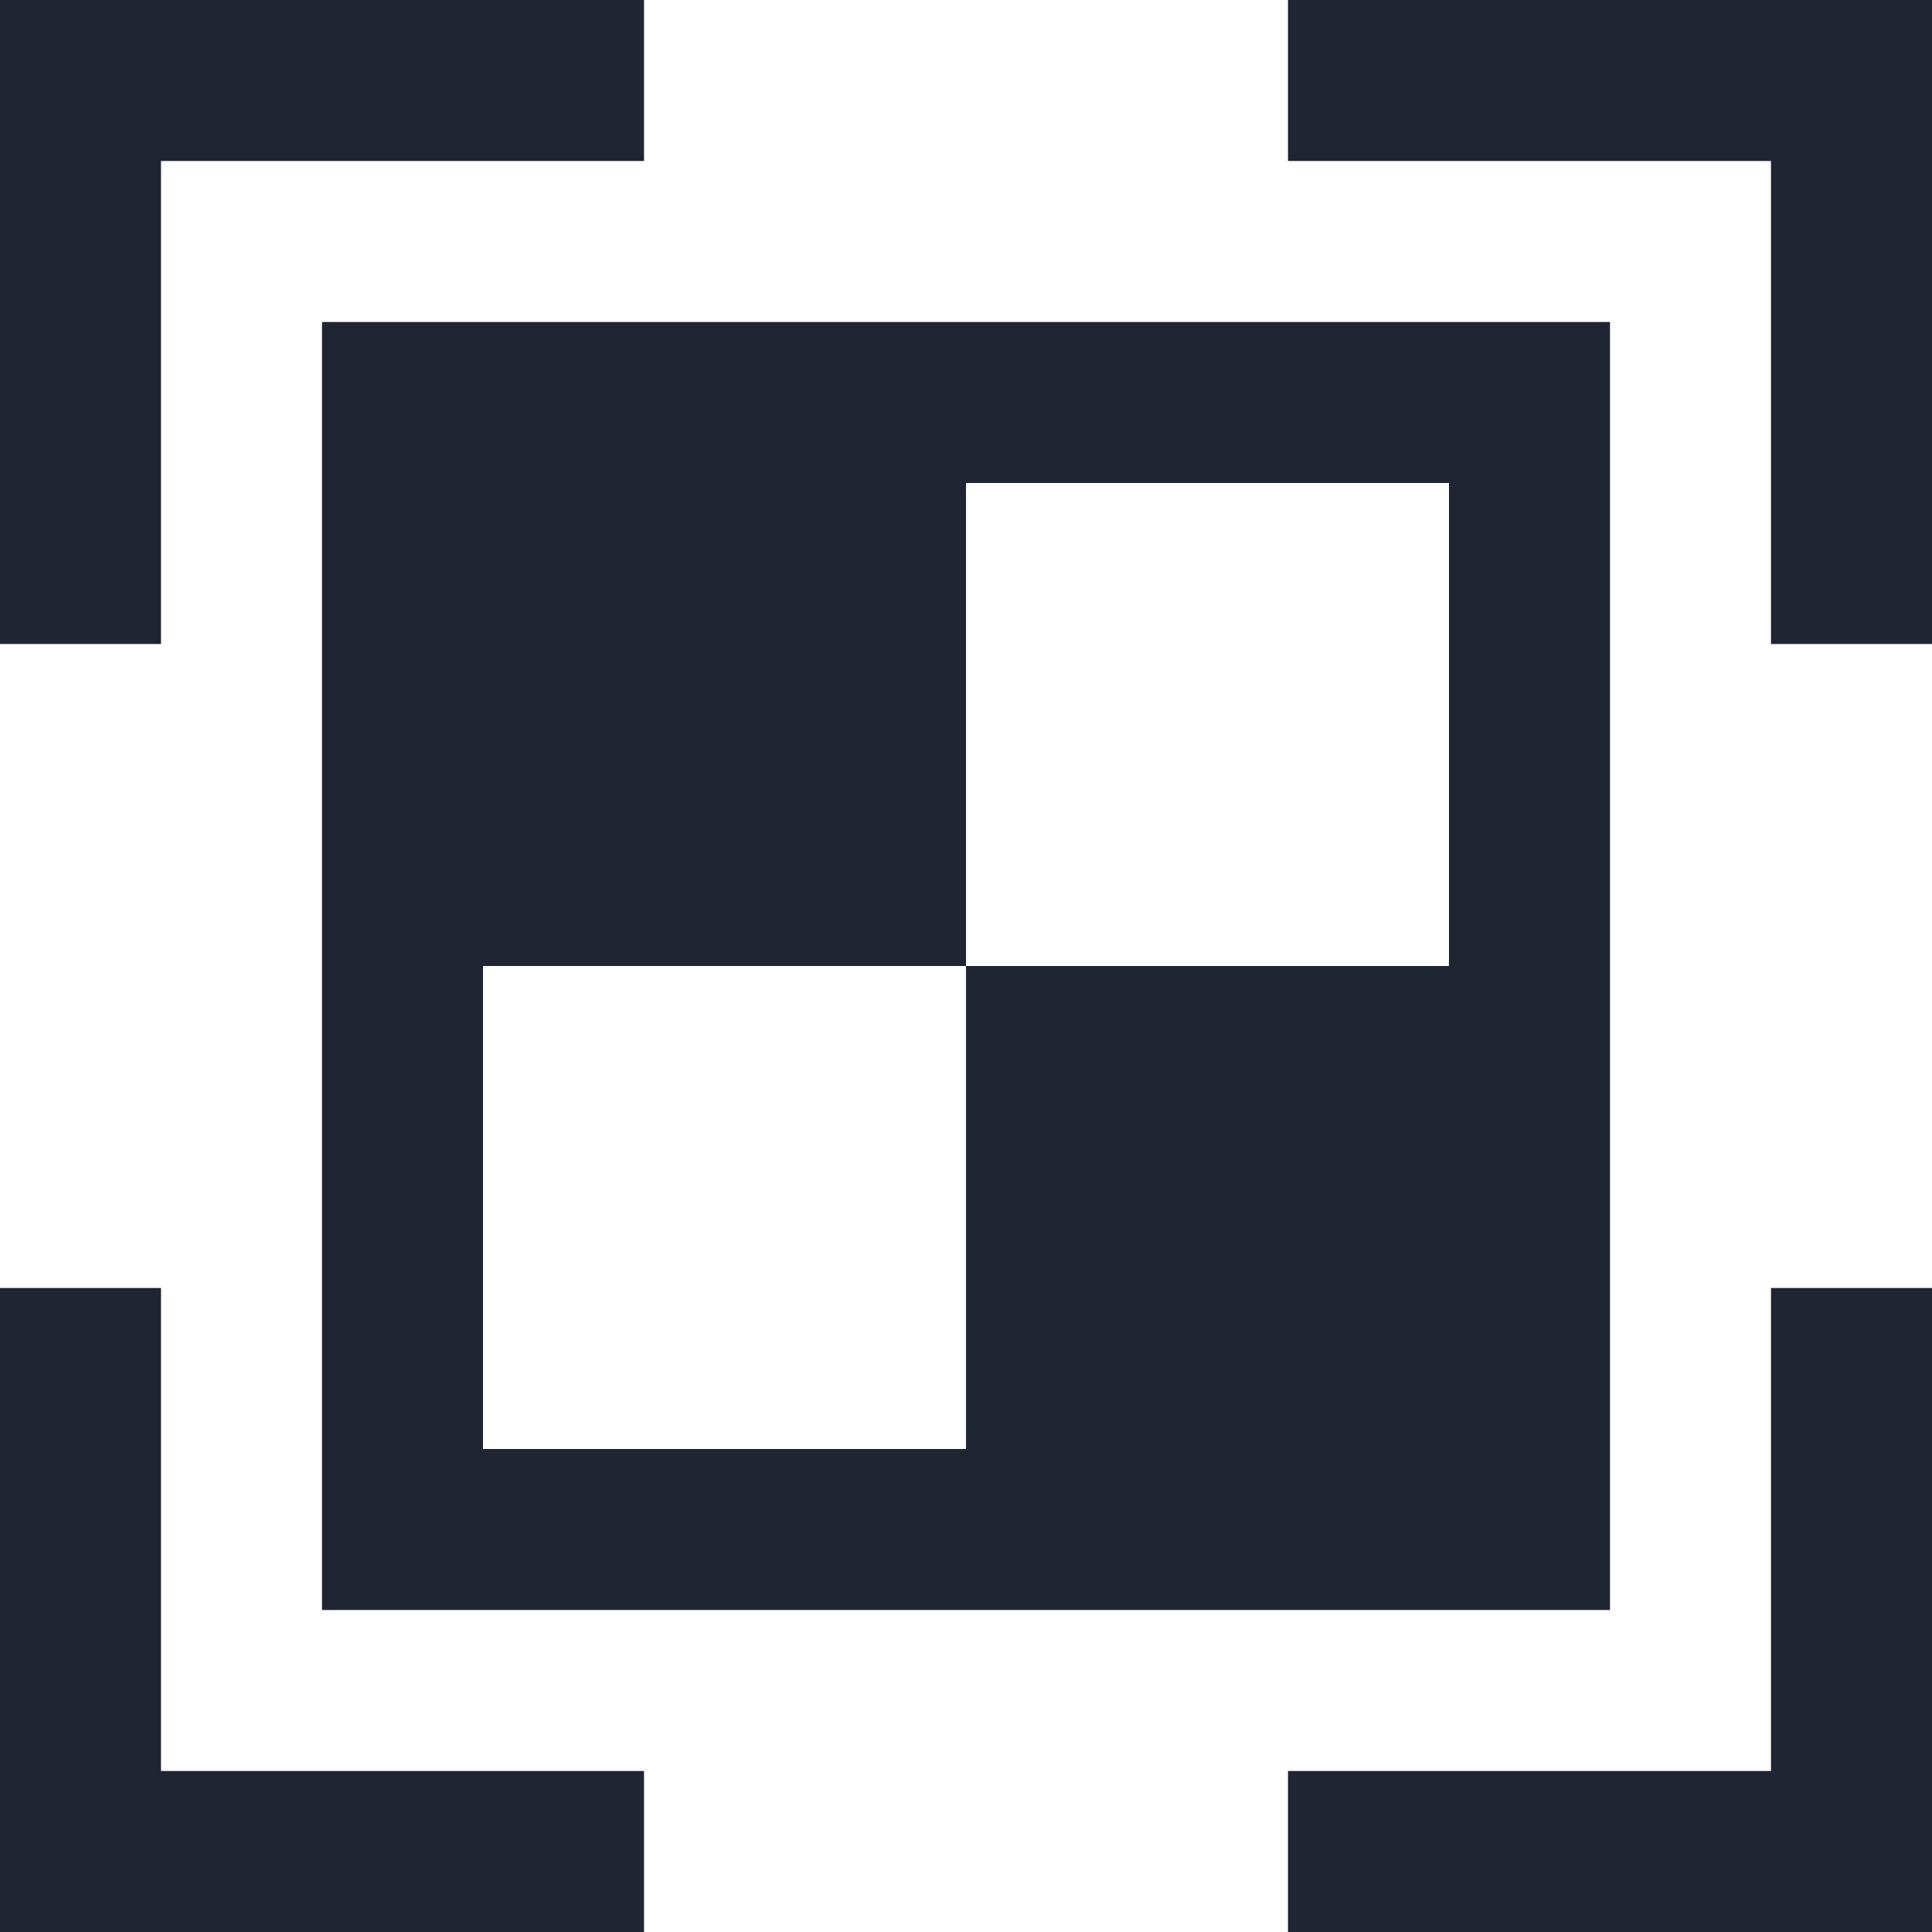
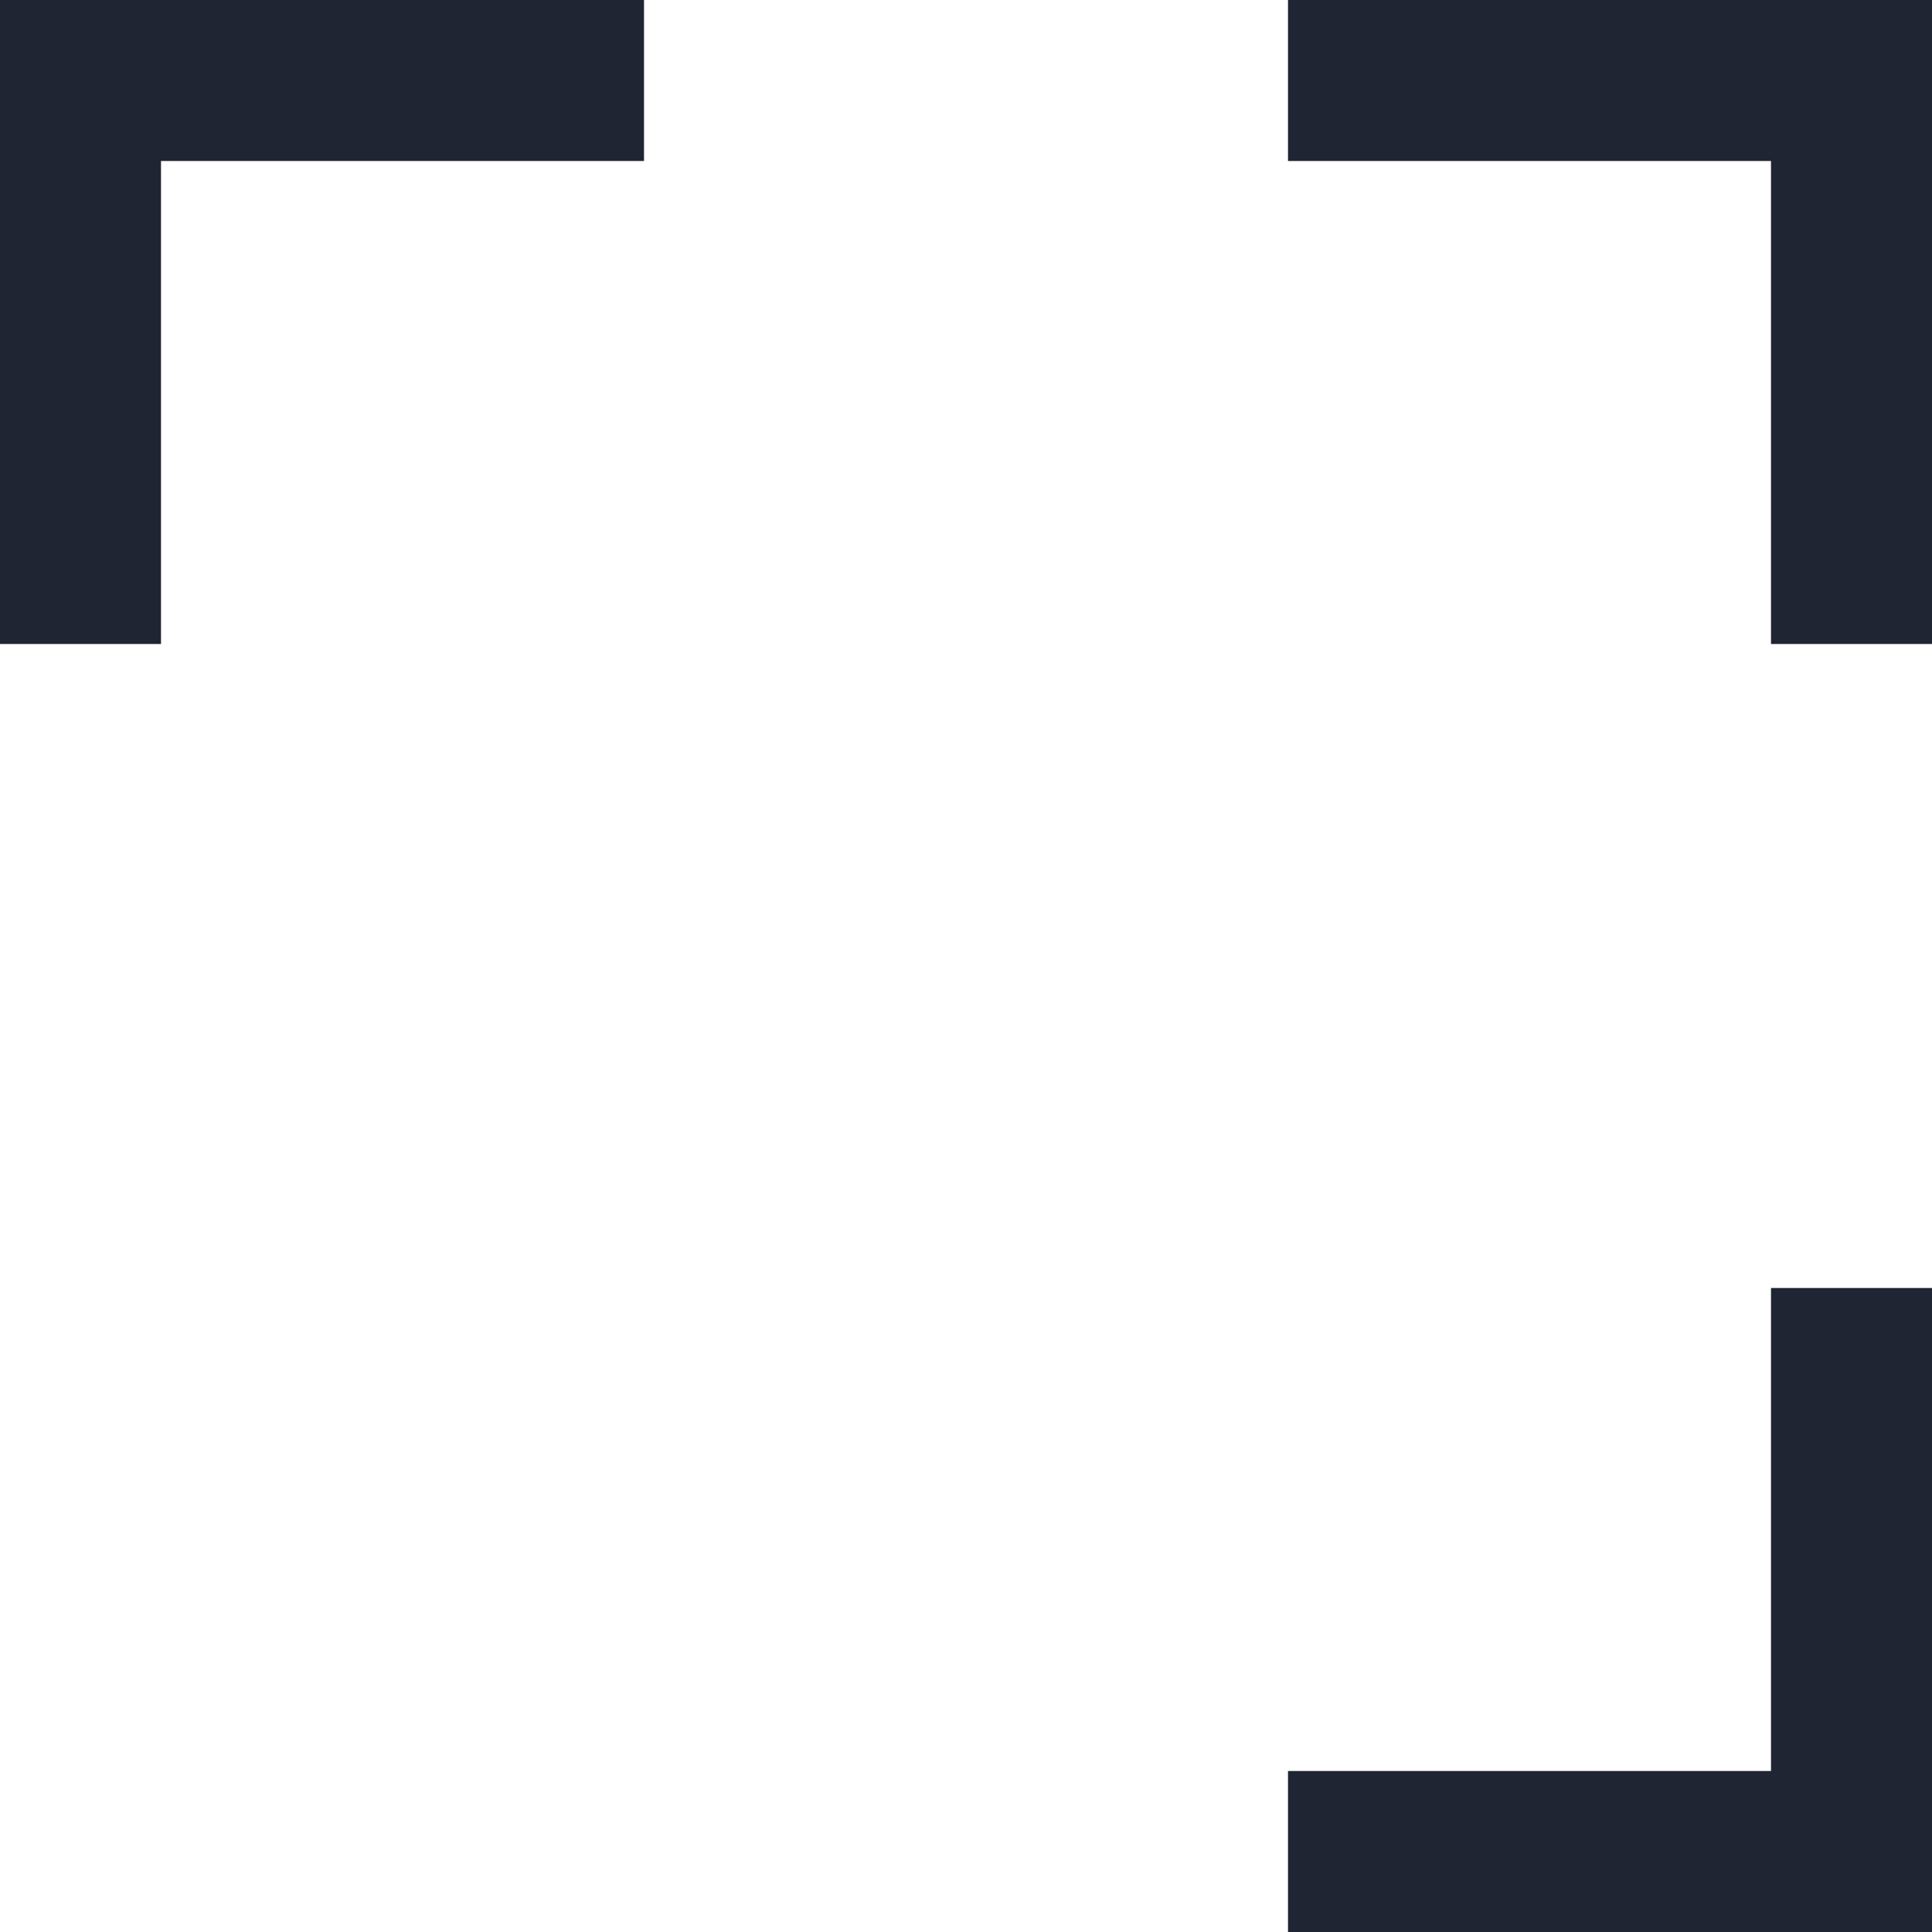
<svg xmlns="http://www.w3.org/2000/svg" id="icon" width="24" height="24" viewBox="0 0 24 24">
-   <polygon points="2 16 0 16 0 22 0 24 2 24 8 24 8 22 2 22 2 16" fill="#1f2533" />
  <polygon points="22 22 16 22 16 24 22 24 24 24 24 22 24 16 22 16 22 22" fill="#1f2533" />
  <polygon points="2 2 8 2 8 0 2 0 0 0 0 2 0 8 2 8 2 2" fill="#1f2533" />
  <polygon points="22 0 16 0 16 2 22 2 22 8 24 8 24 2 24 0 22 0" fill="#1f2533" />
-   <path d="m20,20V4H4v16h16Zm-14-2v-6h6v-6h6v6h-6v6h-6Z" fill="#1f2533" />
</svg>